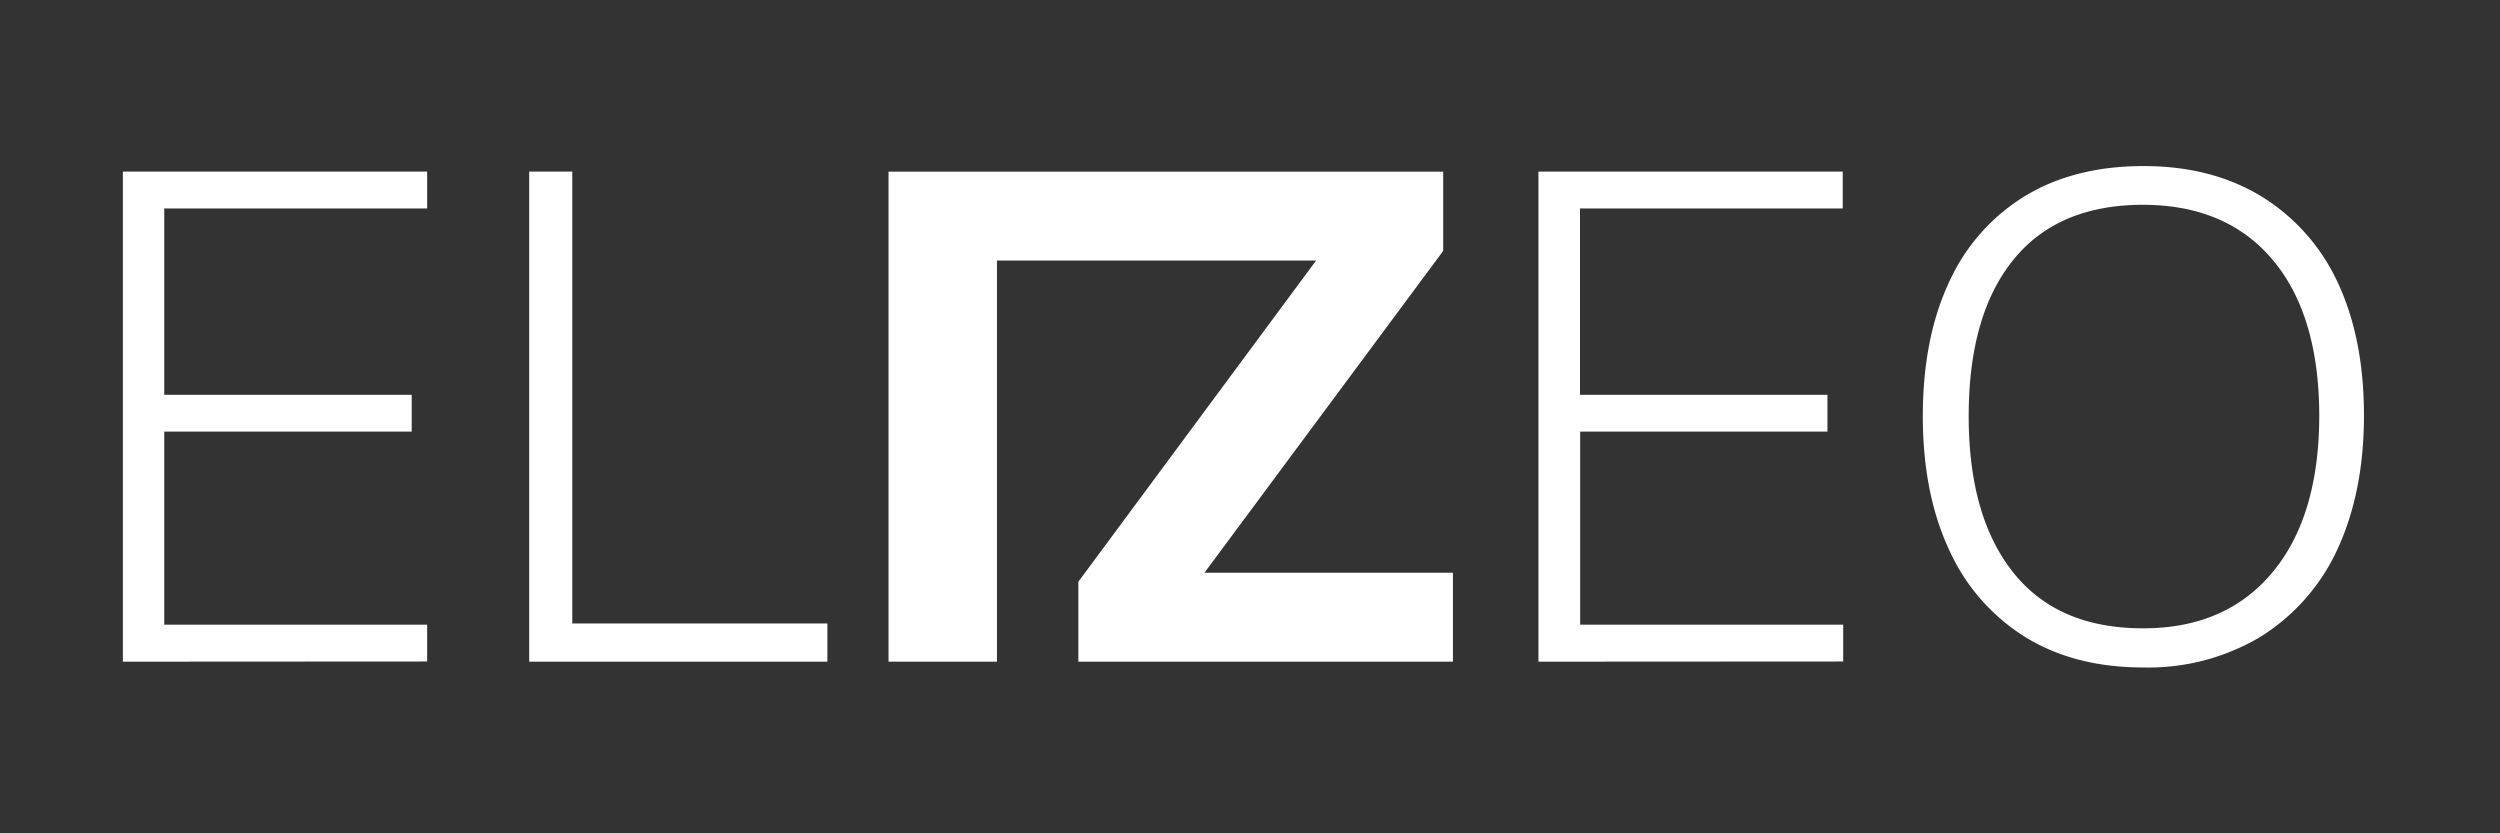
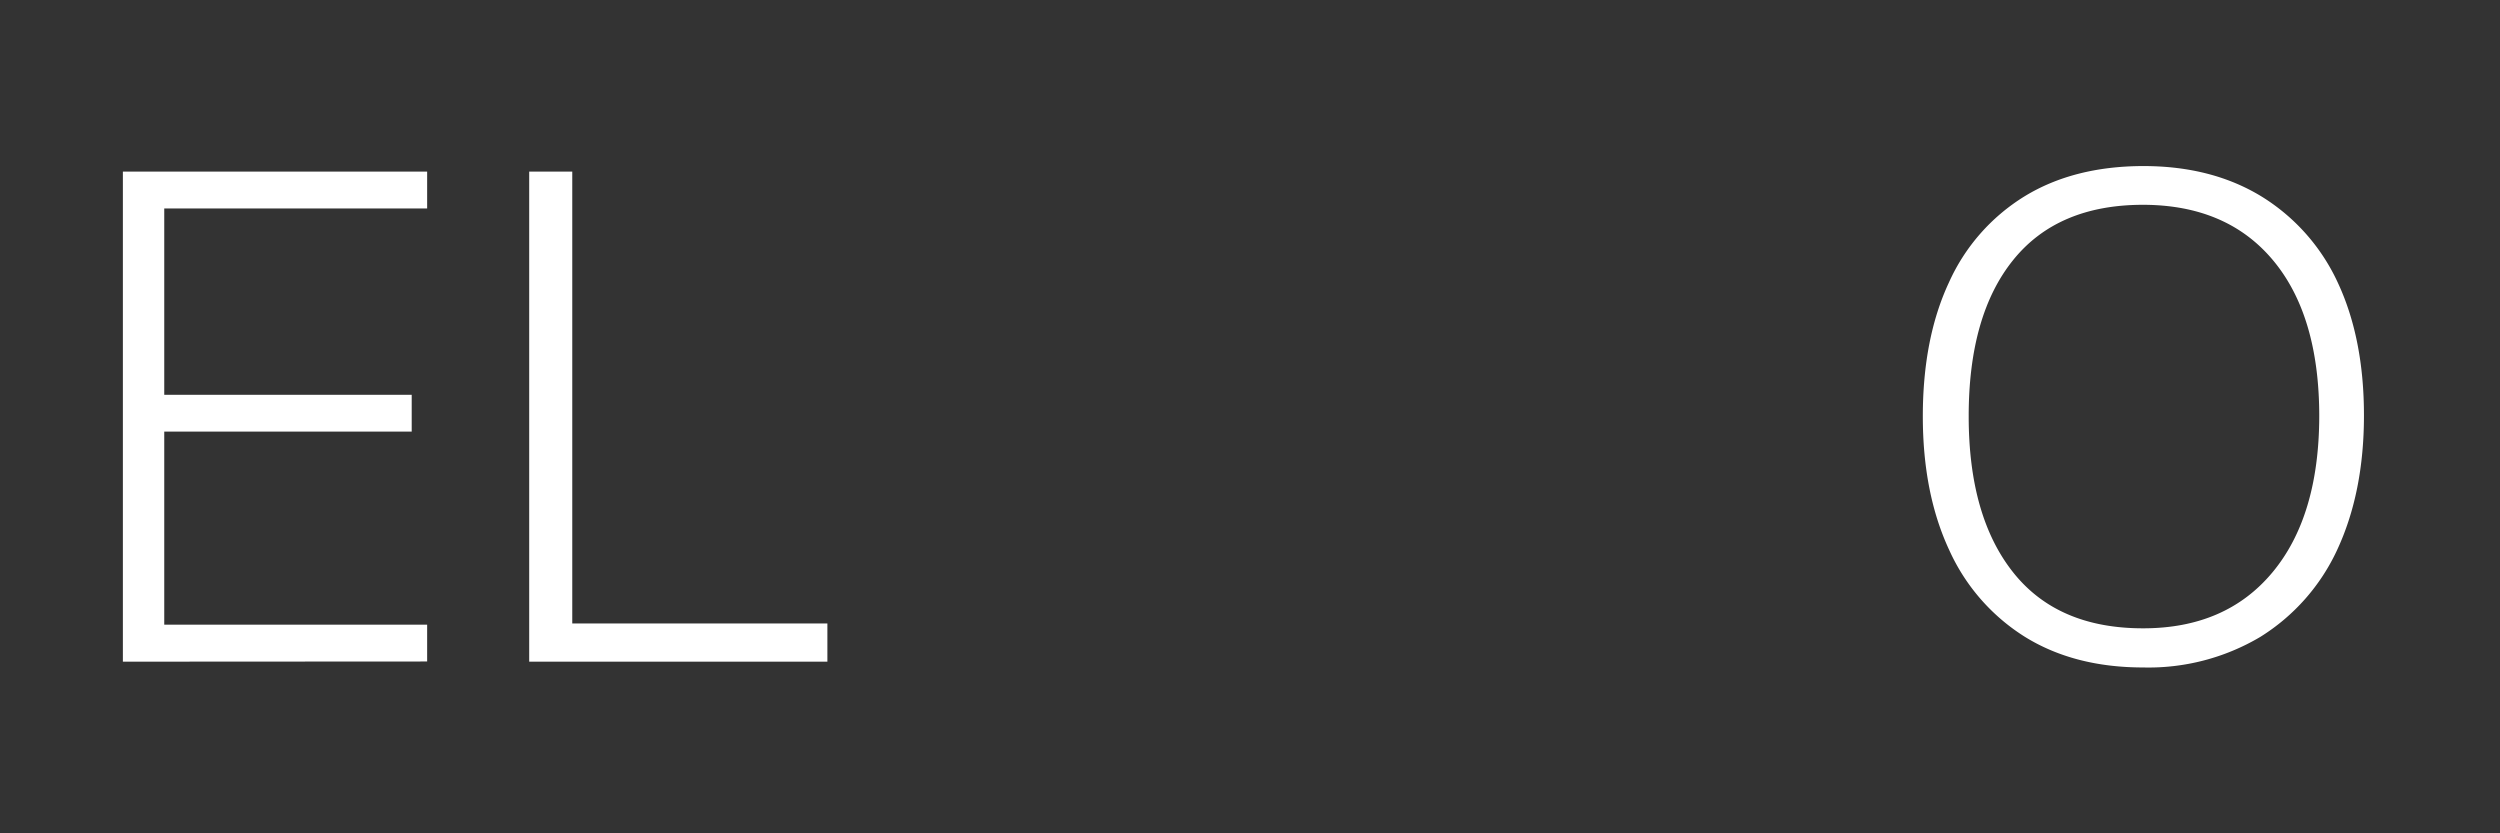
<svg xmlns="http://www.w3.org/2000/svg" id="Capa_1" data-name="Capa 1" viewBox="0 0 427.25 142.42">
  <rect x="0" y="0" width="427.25" height="142.42" fill="#333333" stroke="none" />
  <title>elizeo-logo-completo-blanco</title>
  <path d="M21,113.08V29.33H73v6.3H28.07V67.47H70.36v6.29H28.07v33H73v6.29Z" fill="#fff" />
  <path d="M90.44,113.08V29.33H97.8v77.22h43.6v6.53Z" fill="#fff" />
-   <path d="M262.92,113.08V29.33h52v6.3h-44.9V67.47h42.29v6.29H270.05v33H315v6.29Z" fill="#fff" />
  <path d="M328.61,71.15q0-13.31,4.46-22.87A33.31,33.31,0,0,1,346,33.55q8.44-5.16,20.32-5.17,11.64,0,20.13,5.17a34,34,0,0,1,13.07,14.73Q404,57.85,404,71T399.41,94a34.65,34.65,0,0,1-13.13,14.85,37.44,37.44,0,0,1-20,5.22q-11.76,0-20.2-5.22A34,34,0,0,1,333.12,94Q328.61,84.33,328.61,71.15Zm7.84,0q0,17.1,7.6,26.67t22.22,9.56q14.13,0,22.09-9.56t8-26.67q0-17.22-7.9-26.67T366.27,35q-14.61,0-22.22,9.44T336.45,71.15Z" fill="#fff" />
-   <polygon points="248.31 97.88 248.31 113.08 184.29 113.08 184.29 99.42 224.92 44.53 170.38 44.53 170.38 113.08 151.85 113.08 151.85 29.34 246.64 29.34 246.64 42.88 205.84 97.88 248.31 97.88" fill="#fff" />
</svg>